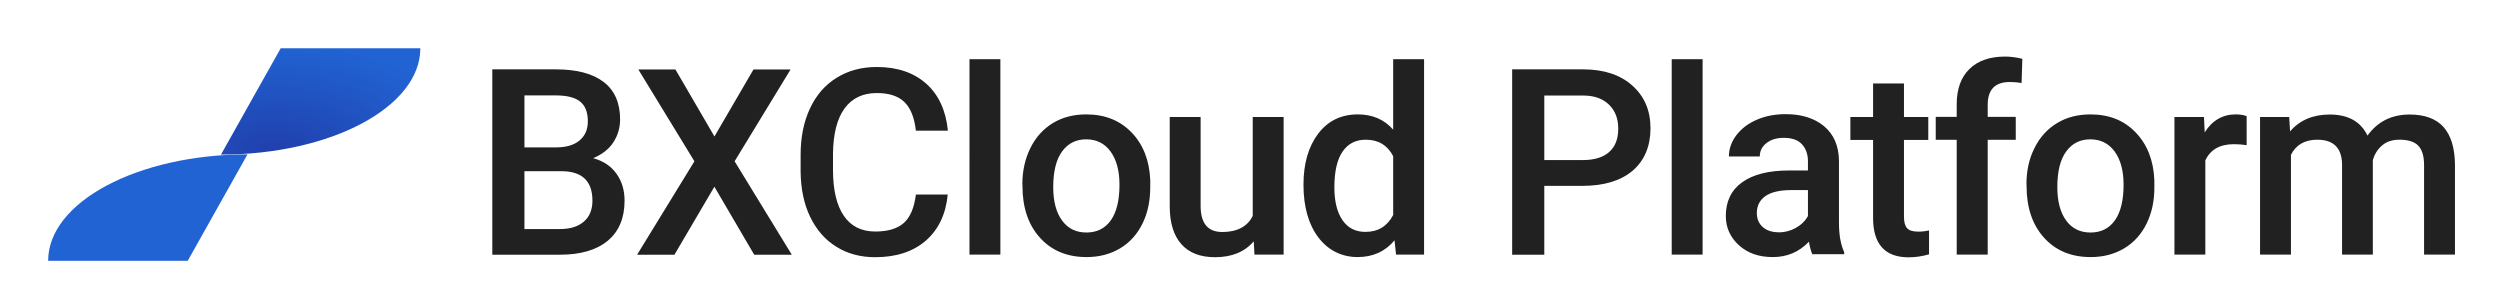
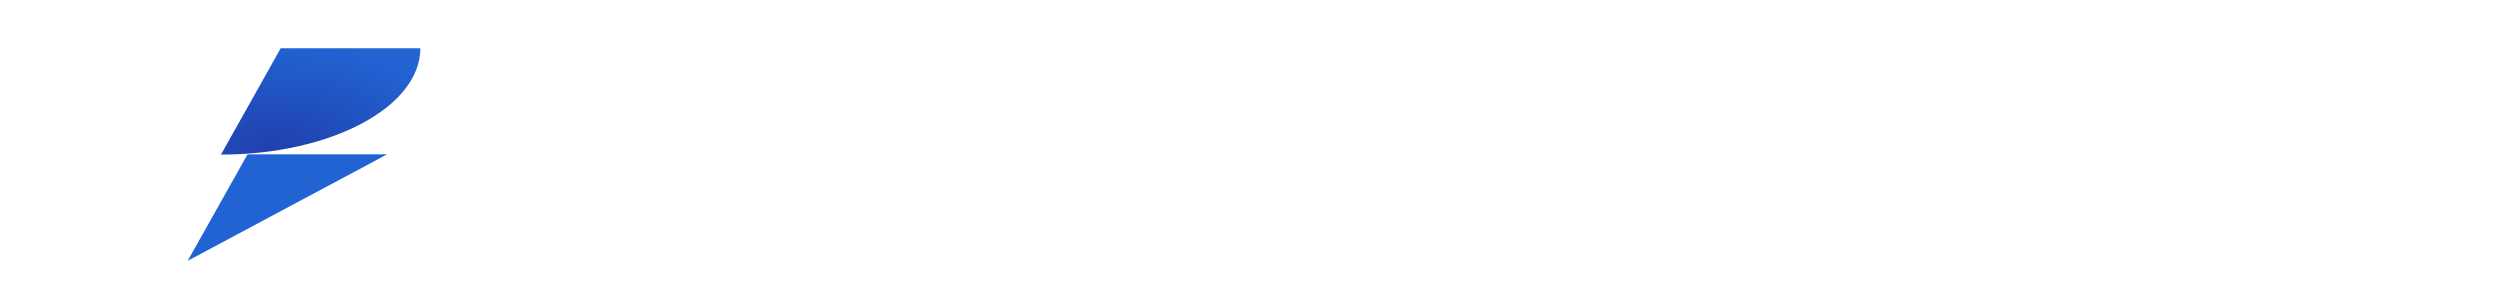
<svg xmlns="http://www.w3.org/2000/svg" role="img" viewBox="-3.88 -3.88 201.50 24.75">
  <title>BXCloud Platform logo</title>
  <style>svg {isolation:isolate}</style>
  <defs>
    <clipPath id="_clipPath_AptbhnJsQEnmOln1NgwmFBHcgQ1tBQrM">
      <path d="M0 0h194v17.14H0z" />
    </clipPath>
  </defs>
  <g clip-path="url(#_clipPath_AptbhnJsQEnmOln1NgwmFBHcgQ1tBQrM)">
-     <path fill="#212121" d="M35.8 16.64V1.71h5.12c1.69 0 2.97.34 3.86 1.02.88.68 1.32 1.68 1.32 3.02 0 .68-.19 1.3-.55 1.85-.36.55-.91.97-1.62 1.27.81.22 1.43.63 1.87 1.24.44.61.66 1.33.66 2.18 0 1.4-.45 2.48-1.35 3.23-.9.75-2.19 1.13-3.86 1.13h-5.44l-.01-.01zM38.39 8h2.54c.81 0 1.44-.18 1.89-.55.45-.37.68-.88.68-1.55 0-.74-.21-1.27-.63-1.6-.42-.33-1.07-.49-1.96-.49h-2.52V8zm0 1.91v4.67h2.88c.81 0 1.45-.2 1.91-.6.46-.4.69-.96.69-1.68 0-1.55-.79-2.34-2.38-2.38h-3.1v-.01zm15.32-2.8l3.14-5.39h2.99l-4.51 7.4 4.61 7.53h-3.03l-3.21-5.48-3.22 5.48h-3.01l4.62-7.53-4.52-7.4h2.99l3.14 5.39h.01zm18.8 4.67c-.15 1.59-.74 2.83-1.76 3.73-1.03.89-2.39 1.34-4.09 1.34-1.19 0-2.24-.28-3.14-.85-.91-.56-1.6-1.37-2.1-2.4-.5-1.03-.75-2.25-.77-3.62V8.59c0-1.41.25-2.65.75-3.72.5-1.07 1.21-1.9 2.15-2.48.93-.58 2.01-.87 3.24-.87 1.65 0 2.97.45 3.98 1.34 1 .89 1.59 2.16 1.75 3.79h-2.58c-.12-1.07-.44-1.85-.94-2.32-.5-.48-1.24-.71-2.21-.71-1.13 0-1.99.41-2.6 1.24-.6.83-.91 2.03-.93 3.63v1.32c0 1.62.29 2.85.87 3.7.58.85 1.42 1.27 2.54 1.27 1.02 0 1.78-.23 2.3-.69.51-.46.84-1.22.97-2.29h2.58l-.01-.02zm4.24 4.86h-2.49V.89h2.49v15.75zm1.77-5.65c0-1.09.22-2.07.65-2.94.43-.87 1.04-1.54 1.81-2.01.78-.47 1.67-.7 2.69-.7 1.5 0 2.71.48 3.65 1.45.93.96 1.44 2.24 1.51 3.83v.58c0 1.09-.2 2.07-.62 2.93-.42.86-1.02 1.53-1.8 2s-1.69.71-2.71.71c-1.57 0-2.82-.52-3.76-1.56s-1.41-2.43-1.41-4.17v-.12h-.01zm2.49.22c0 1.14.24 2.04.71 2.68.47.65 1.13.97 1.97.97.84 0 1.5-.33 1.96-.98.47-.66.7-1.62.7-2.88 0-1.12-.24-2.01-.72-2.67-.48-.66-1.14-.98-1.96-.98-.82 0-1.46.32-1.94.97-.48.65-.72 1.61-.72 2.9v-.01zm16.17 4.35c-.73.86-1.77 1.29-3.12 1.29-1.2 0-2.11-.35-2.73-1.06-.62-.7-.93-1.72-.93-3.05V5.55h2.49v7.16c0 1.41.58 2.11 1.75 2.11s2.03-.43 2.45-1.3V5.55h2.49v11.09h-2.35l-.06-1.09.01.01zm4-4.55c0-1.71.4-3.08 1.19-4.12.79-1.04 1.86-1.55 3.19-1.55 1.18 0 2.13.41 2.85 1.23V.89h2.49v15.75h-2.26l-.12-1.15c-.75.9-1.74 1.35-2.98 1.35s-2.35-.52-3.15-1.57c-.8-1.05-1.21-2.47-1.21-4.27v.01zm2.49.21c0 1.13.22 2.01.65 2.64.43.63 1.05.95 1.85.95 1.02 0 1.76-.45 2.24-1.36V8.71c-.46-.89-1.2-1.33-2.21-1.33-.81 0-1.43.32-1.87.96-.44.64-.66 1.6-.66 2.89v-.01zm16.92-.11v5.54H118V1.71h5.71c1.67 0 2.99.43 3.97 1.3.98.87 1.47 2.02 1.47 3.45 0 1.43-.48 2.6-1.44 3.42-.96.81-2.31 1.22-4.04 1.22h-3.09l.01.01zm0-2.09h3.12c.92 0 1.63-.22 2.11-.65.49-.43.73-1.06.73-1.88 0-.82-.25-1.45-.74-1.93s-1.17-.73-2.03-.74h-3.19v5.21-.01zm12.76 7.62h-2.49V.89h2.49v15.75zm8.86 0c-.11-.21-.21-.56-.29-1.04-.79.83-1.76 1.24-2.91 1.24-1.15 0-2.02-.32-2.73-.95-.7-.64-1.06-1.42-1.06-2.36 0-1.18.44-2.09 1.32-2.72.88-.63 2.13-.95 3.77-.95h1.53v-.73c0-.57-.16-1.03-.48-1.38-.32-.35-.81-.52-1.47-.52-.57 0-1.03.14-1.39.42-.36.28-.54.64-.54 1.08h-2.49c0-.61.2-1.18.6-1.71.4-.53.95-.95 1.65-1.25.69-.3 1.47-.45 2.32-.45 1.3 0 2.33.33 3.11.98.77.65 1.17 1.57 1.19 2.75v5c0 1 .14 1.79.42 2.39v.17h-2.54l-.01.03zm-2.74-1.79c.49 0 .96-.12 1.39-.36.43-.24.76-.56.98-.96v-2.09h-1.34c-.92 0-1.62.16-2.08.48-.46.32-.7.78-.7 1.36 0 .48.16.86.48 1.14.32.28.74.42 1.28.42l-.01.01zm10.11-12v2.7h1.96V7.4h-1.96v6.19c0 .42.08.73.25.92.17.19.47.28.9.28.29 0 .58-.03.87-.1v1.93c-.57.16-1.11.24-1.64.24-1.91 0-2.87-1.06-2.87-3.17V7.4h-1.83V5.55h1.83v-2.7h2.49zm4.25 13.79V7.39h-1.69V5.54h1.69V4.53c0-1.23.34-2.18 1.03-2.85.68-.67 1.64-1 2.87-1 .44 0 .9.06 1.39.18l-.06 1.95c-.27-.05-.59-.08-.95-.08-1.19 0-1.78.61-1.78 1.83v.98h2.26v1.85h-2.26v9.25h-2.5zm5.62-5.65c0-1.09.21-2.07.65-2.94.43-.87 1.04-1.54 1.82-2.01.78-.47 1.67-.7 2.69-.7 1.5 0 2.71.48 3.64 1.45.93.96 1.44 2.24 1.51 3.83v.58c.01 1.09-.2 2.07-.62 2.93-.42.86-1.02 1.53-1.8 2s-1.69.71-2.71.71c-1.57 0-2.82-.52-3.76-1.56s-1.41-2.43-1.41-4.17v-.12h-.01zm2.49.22c0 1.14.24 2.04.71 2.68.47.65 1.13.97 1.97.97.84 0 1.5-.33 1.96-.98.47-.66.7-1.62.7-2.88 0-1.12-.24-2.01-.72-2.67-.48-.66-1.14-.98-1.96-.98-.82 0-1.46.32-1.94.97-.48.65-.72 1.61-.72 2.9v-.01zm15.26-3.39c-.33-.05-.67-.08-1.02-.08-1.14 0-1.91.44-2.31 1.31v7.59h-2.49V5.55h2.38l.06 1.24c.6-.96 1.44-1.45 2.5-1.45.36 0 .65.05.88.14v2.34zm3.43-2.27l.07 1.16c.78-.91 1.85-1.36 3.2-1.36 1.48 0 2.5.57 3.04 1.7.81-1.13 1.94-1.7 3.4-1.7 1.22 0 2.13.34 2.73 1.01.6.68.9 1.68.92 2.99v7.29h-2.49V9.42c0-.7-.15-1.22-.46-1.55-.31-.33-.82-.49-1.53-.49-.57 0-1.03.15-1.39.46-.36.3-.61.7-.75 1.19v7.61h-2.48v-7.3c-.03-1.31-.7-1.96-2-1.96-1 0-1.71.41-2.12 1.22v8.04h-2.49V5.55h2.35z" />
    <radialGradient id="_rgradient_0" cx=".267" cy=".959" r="1" fx=".267" fy=".959" gradientTransform="matrix(16.07 0 0 8.58 13.93 0)" gradientUnits="userSpaceOnUse">
      <stop offset="0%" stop-color="#2040ad" />
      <stop offset="100%" stop-color="#2163d3" />
    </radialGradient>
    <path fill="url(#_rgradient_0)" fill-rule="evenodd" d="M18.75 0l-2.41 4.29-2.41 4.29C22.8 8.58 30 4.74 30 .01H18.75V0z" />
    <radialGradient id="_rgradient_1" cx="-1020.44" cy="535.57" r=".5" fx="-1020.44" fy="535.57" gradientTransform="matrix(16.07 0 0 8.58 0 8.56)" gradientUnits="userSpaceOnUse">
      <stop offset="0%" stop-color="#2040ad" />
      <stop offset="100%" stop-color="#2163d3" />
    </radialGradient>
-     <path fill="url(#_rgradient_1)" fill-rule="evenodd" d="M11.25 17.14l2.41-4.29 2.41-4.29C7.2 8.57 0 12.41 0 17.14h11.25z" />
+     <path fill="url(#_rgradient_1)" fill-rule="evenodd" d="M11.25 17.14l2.41-4.29 2.41-4.29h11.25z" />
  </g>
</svg>